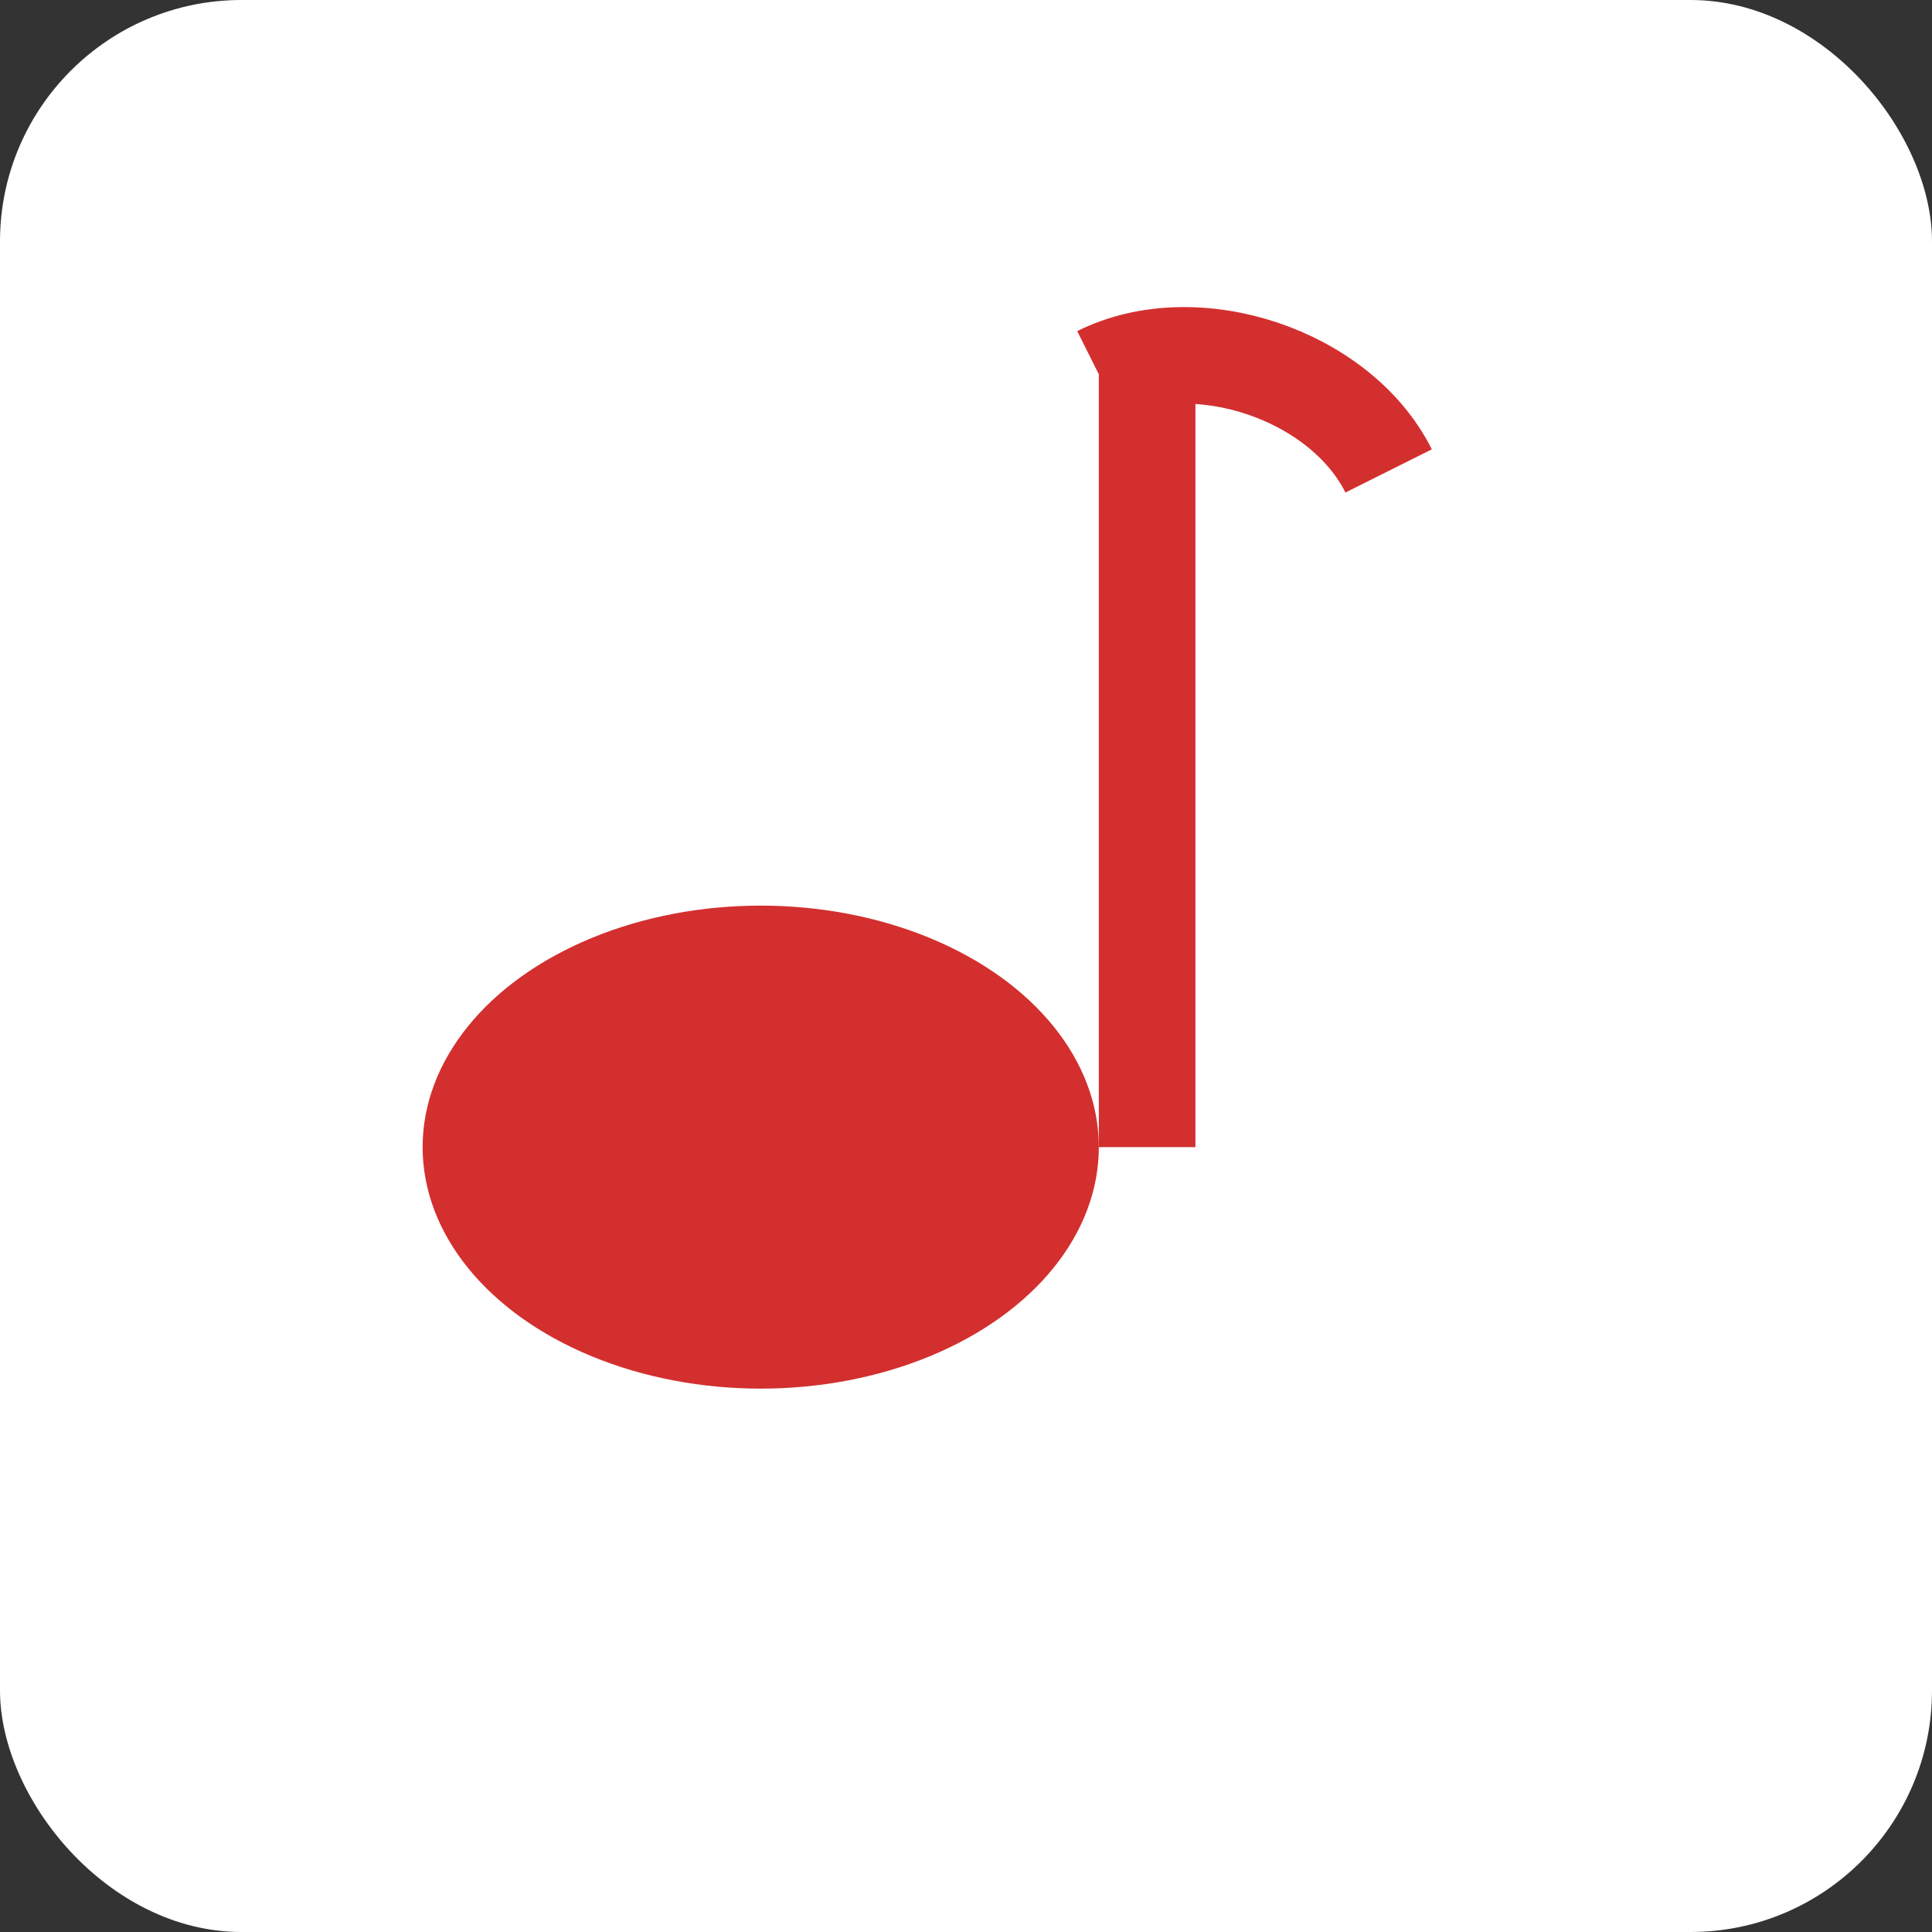
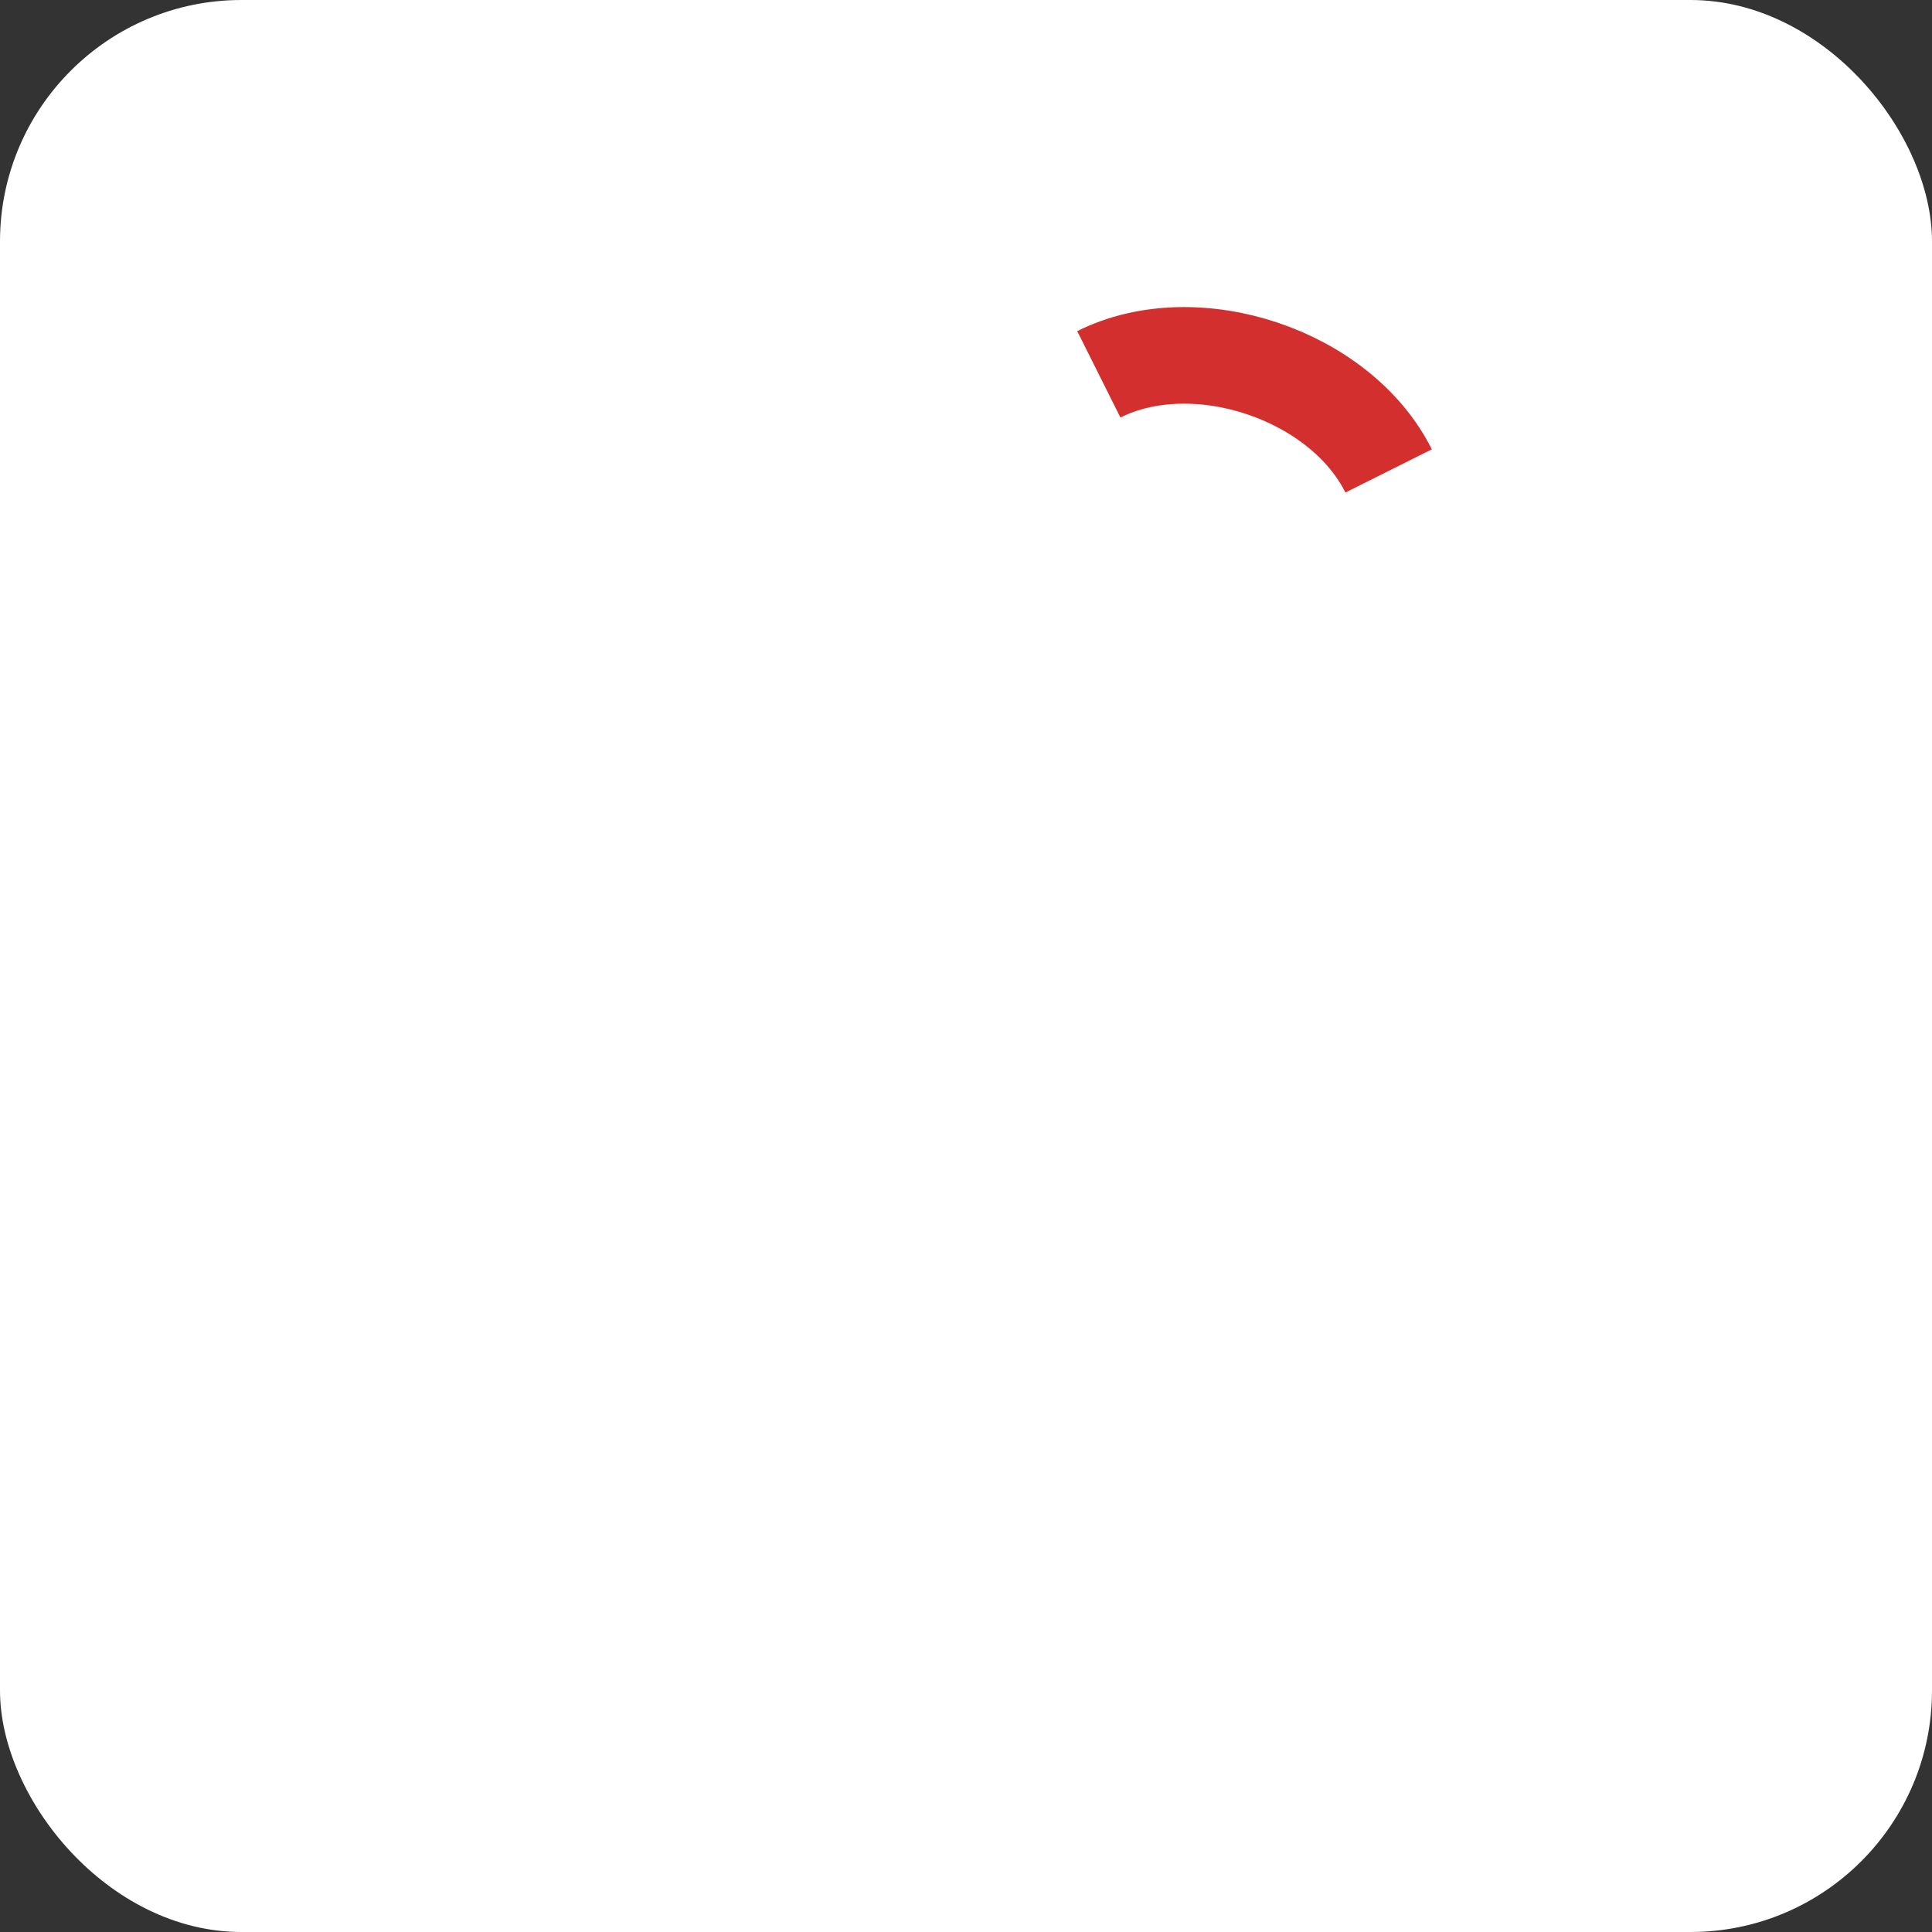
<svg xmlns="http://www.w3.org/2000/svg" width="32" height="32" viewBox="0 0 32 32">
  <rect x="0" y="0" width="32" height="32" fill="#333333" stroke="none" />
  <rect width="32" height="32" rx="4" fill="#ffffff" />
  <g transform="translate(3, 3) scale(0.8)">
-     <ellipse cx="12" cy="20" rx="7" ry="5" fill="#d32f2f" />
-     <rect x="19" y="4" width="2" height="16" fill="#d32f2f" />
    <path d="M19,4 C21,3 24,4 25,6" stroke="#d32f2f" stroke-width="2" fill="none" />
  </g>
</svg>